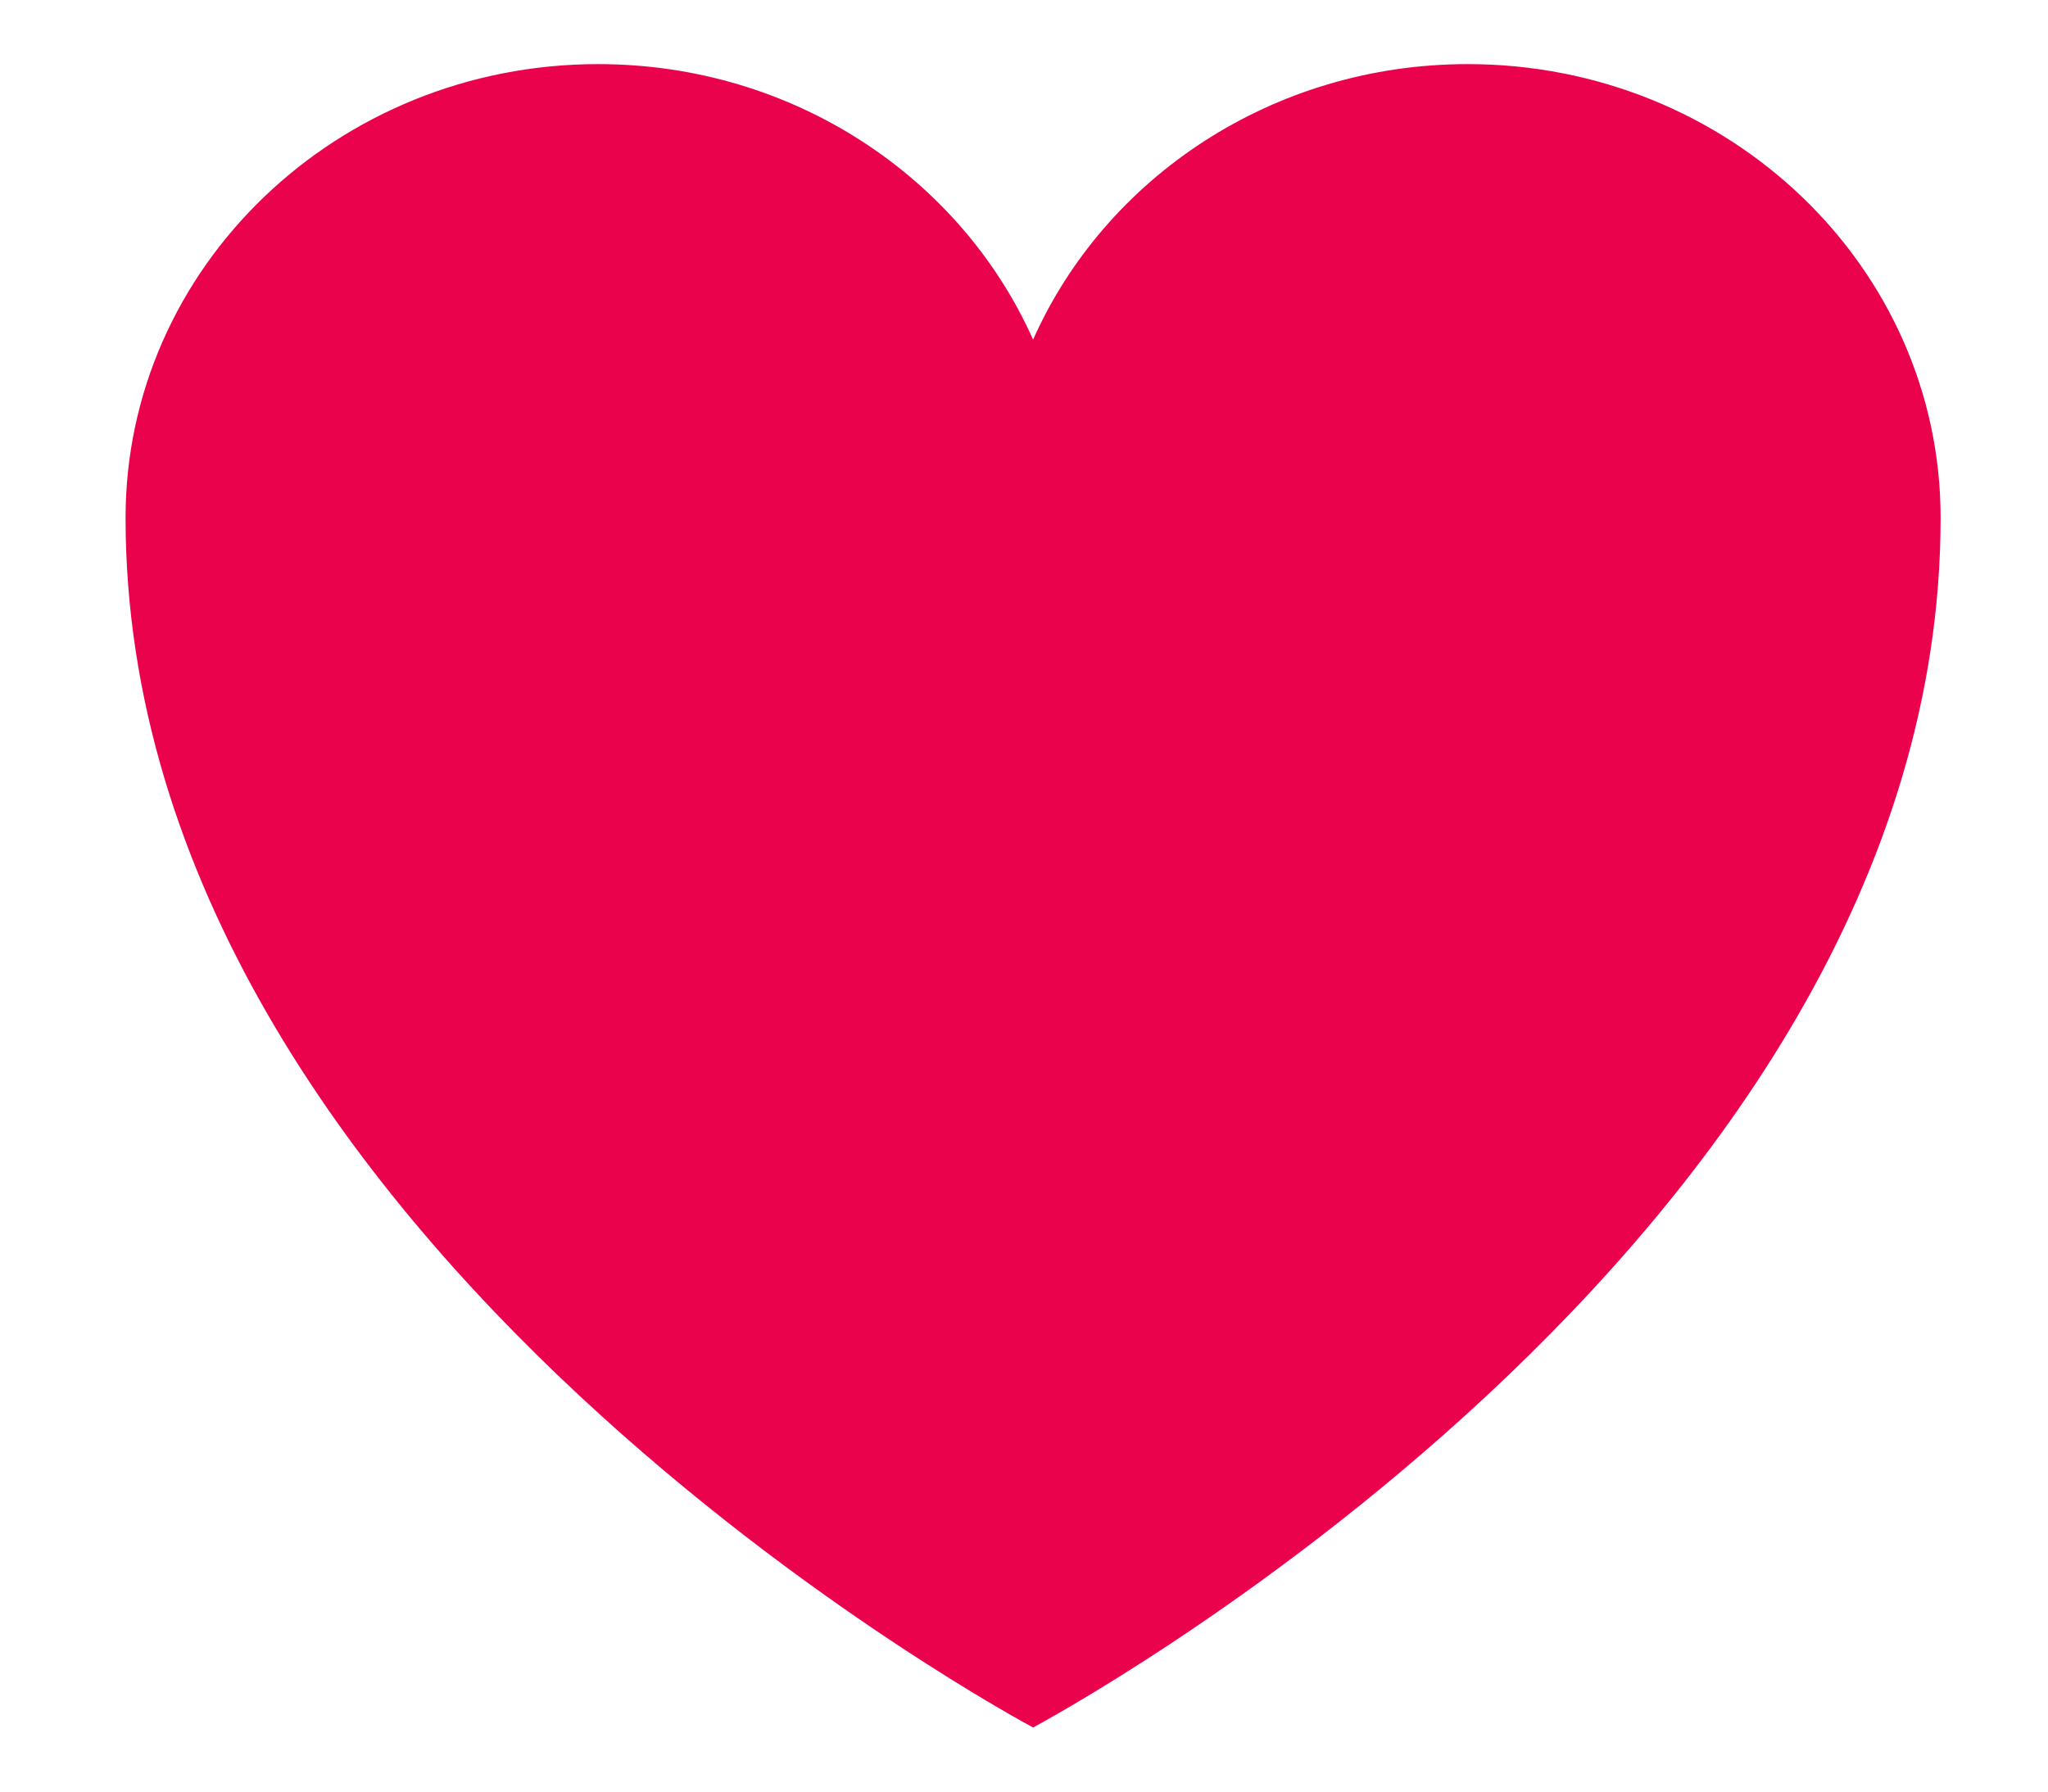
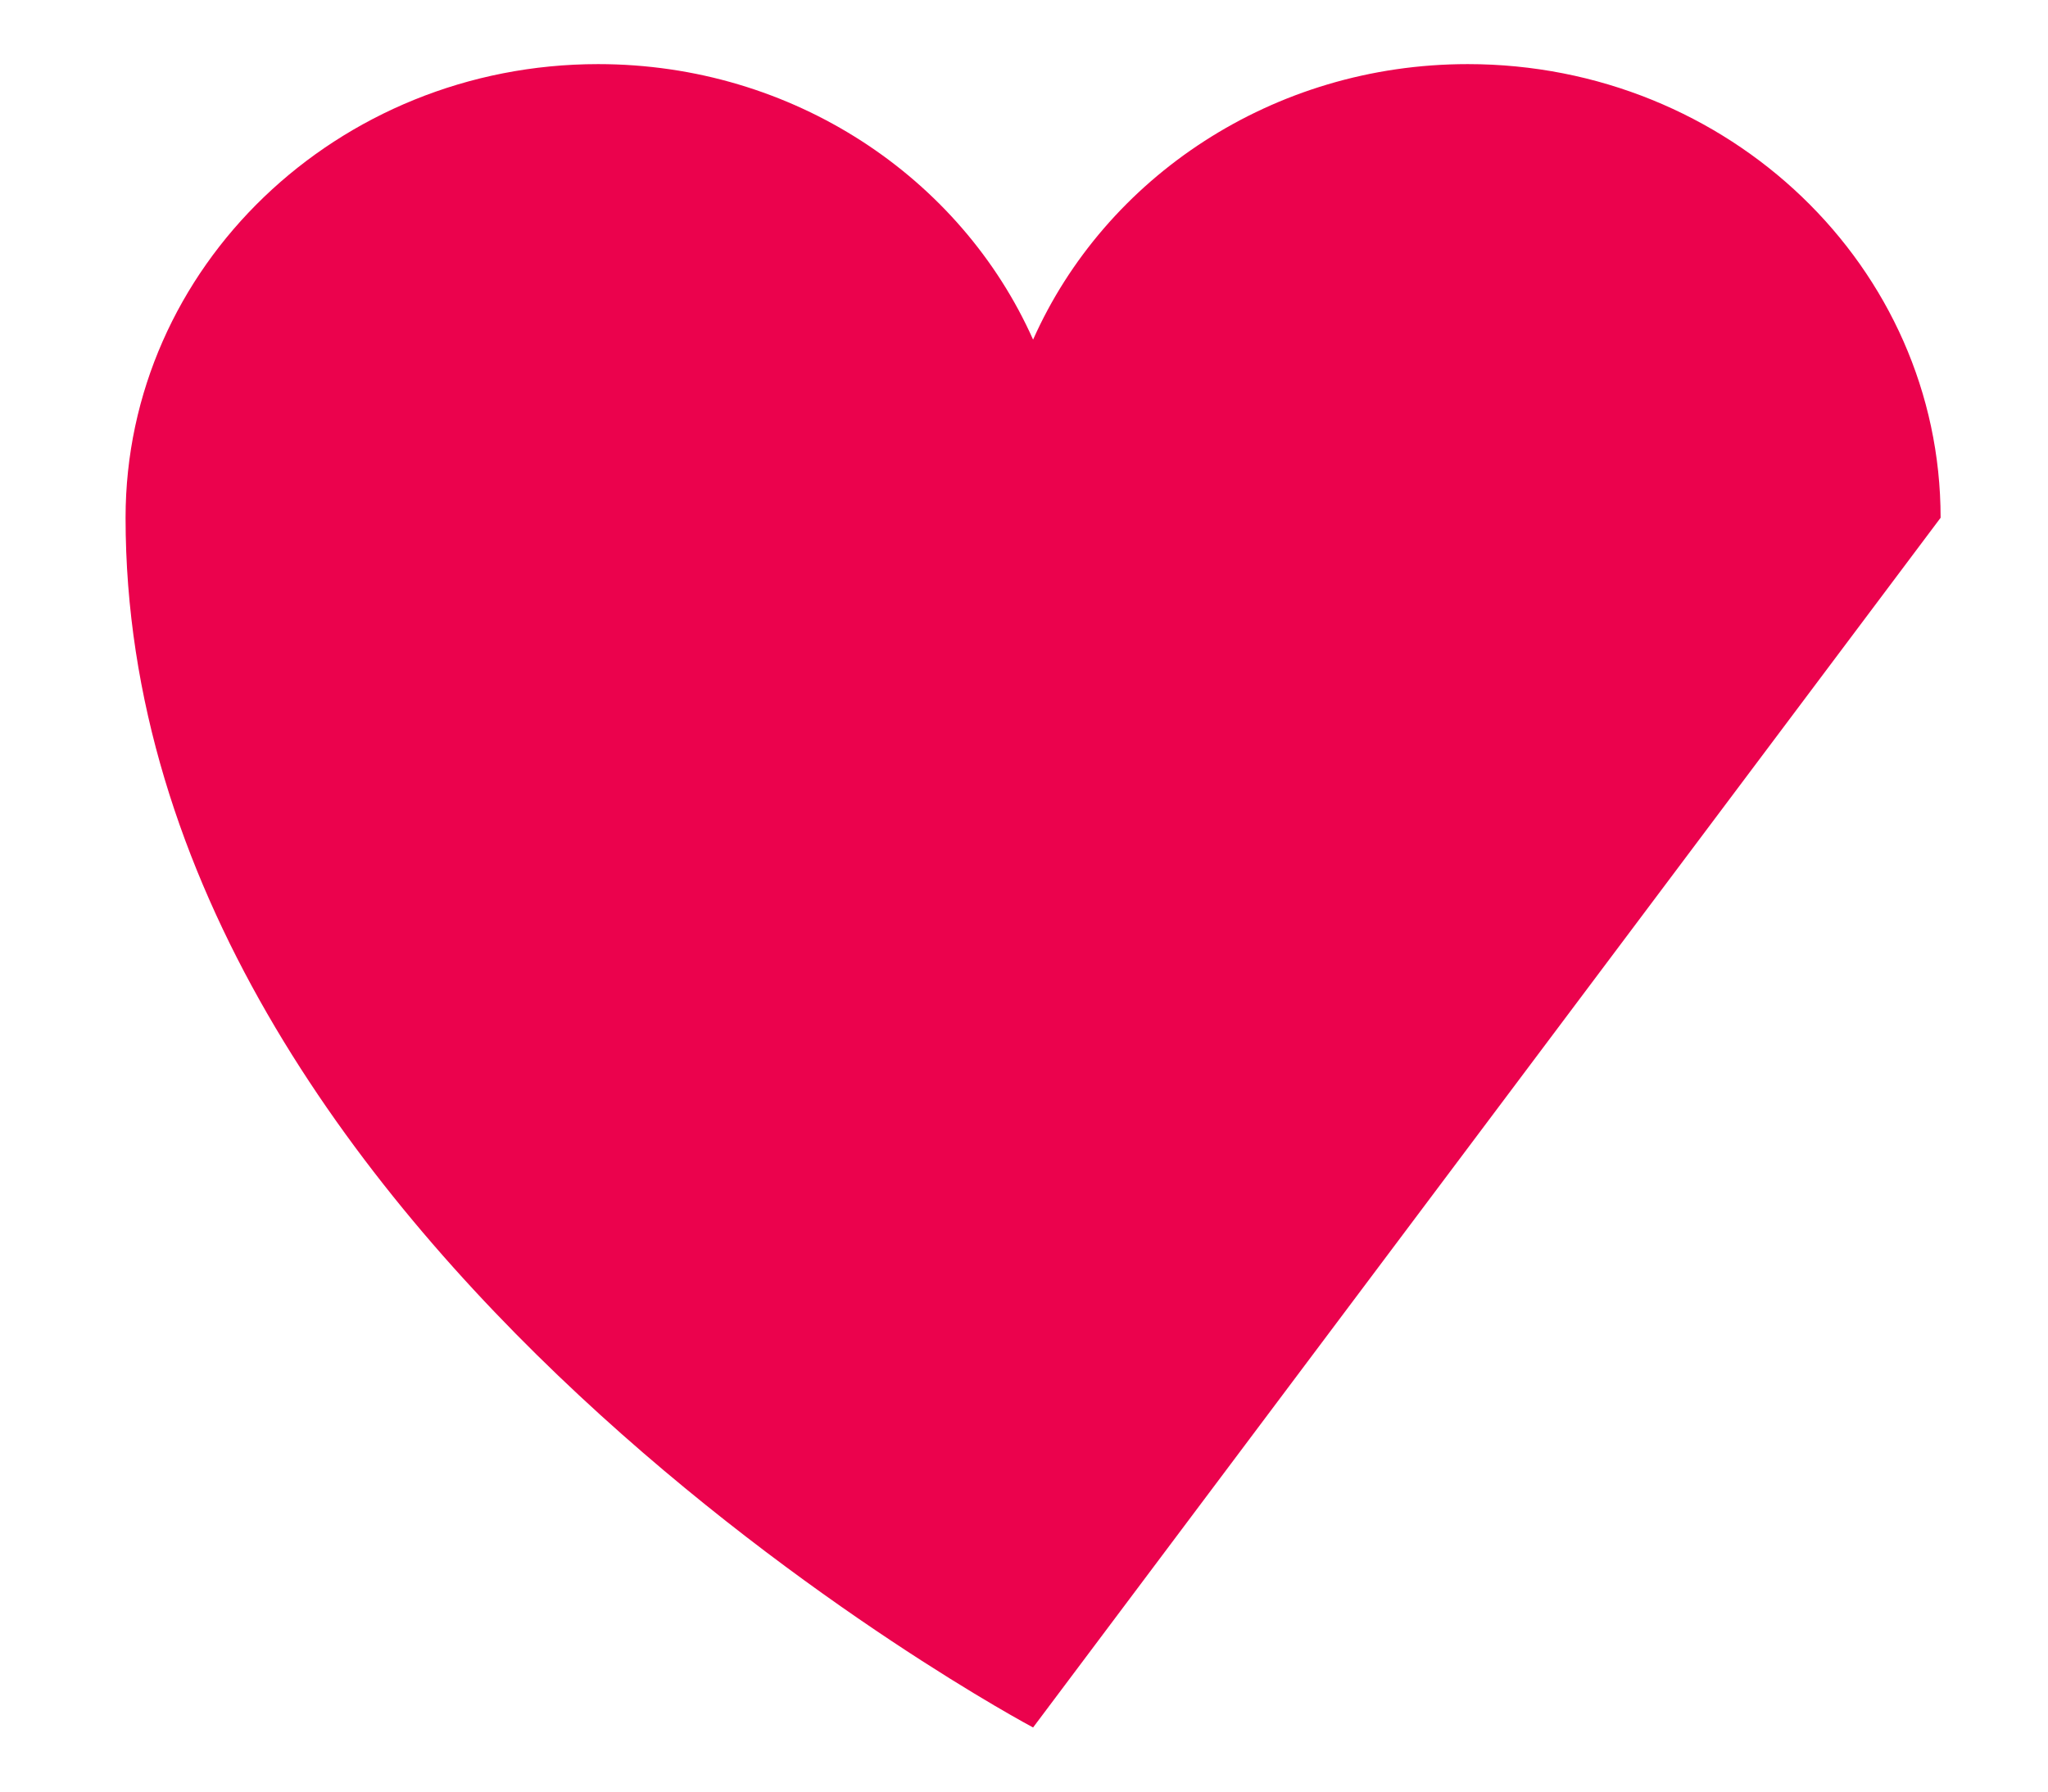
<svg xmlns="http://www.w3.org/2000/svg" width="16" height="14" viewBox="0 0 16 14" fill="none">
-   <path d="M15.161 4.046C15.161 2.088 13.507 0.501 11.467 0.501C9.943 0.501 8.634 1.388 8.071 2.654C7.507 1.388 6.198 0.501 4.673 0.501C2.635 0.501 0.981 2.088 0.981 4.046C0.981 9.734 8.071 13.499 8.071 13.499C8.071 13.499 15.161 9.734 15.161 4.046Z" fill="#EB024D" />
+   <path d="M15.161 4.046C15.161 2.088 13.507 0.501 11.467 0.501C9.943 0.501 8.634 1.388 8.071 2.654C7.507 1.388 6.198 0.501 4.673 0.501C2.635 0.501 0.981 2.088 0.981 4.046C0.981 9.734 8.071 13.499 8.071 13.499Z" fill="#EB024D" />
</svg>